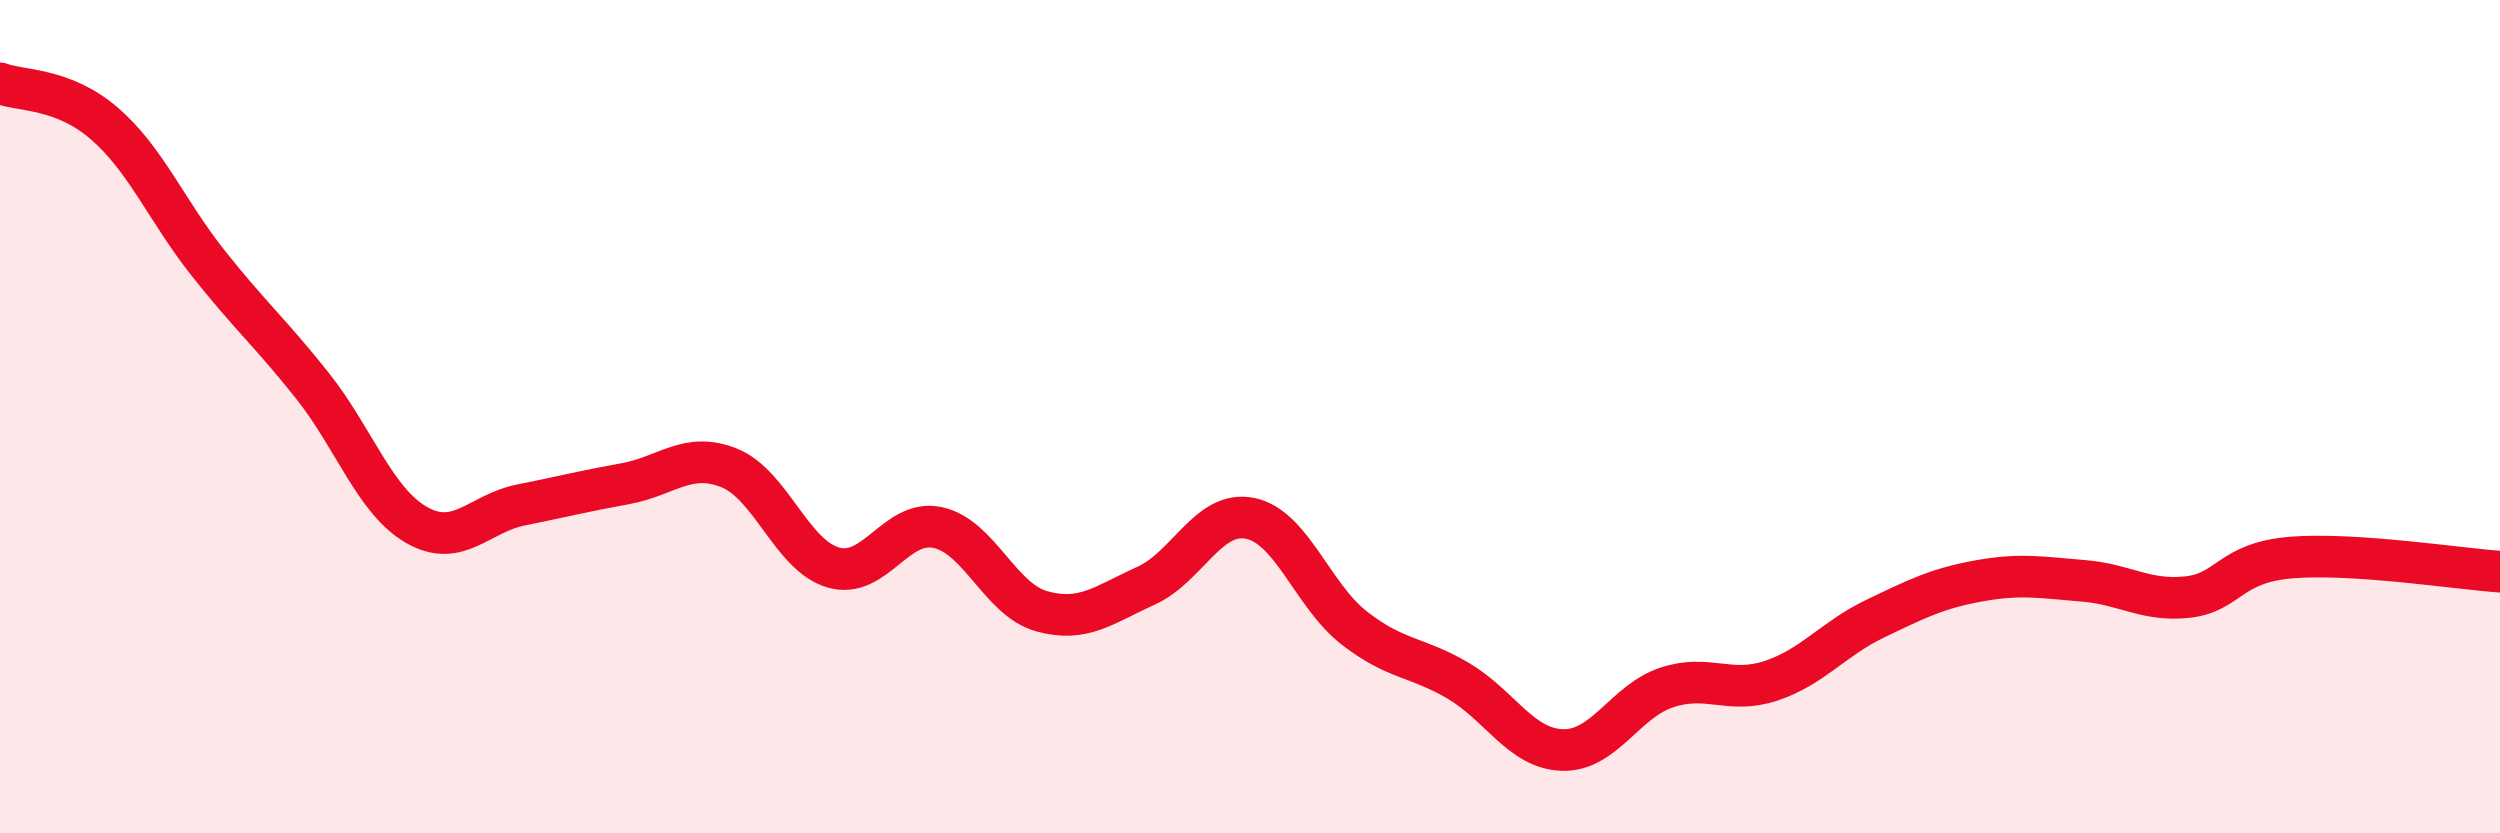
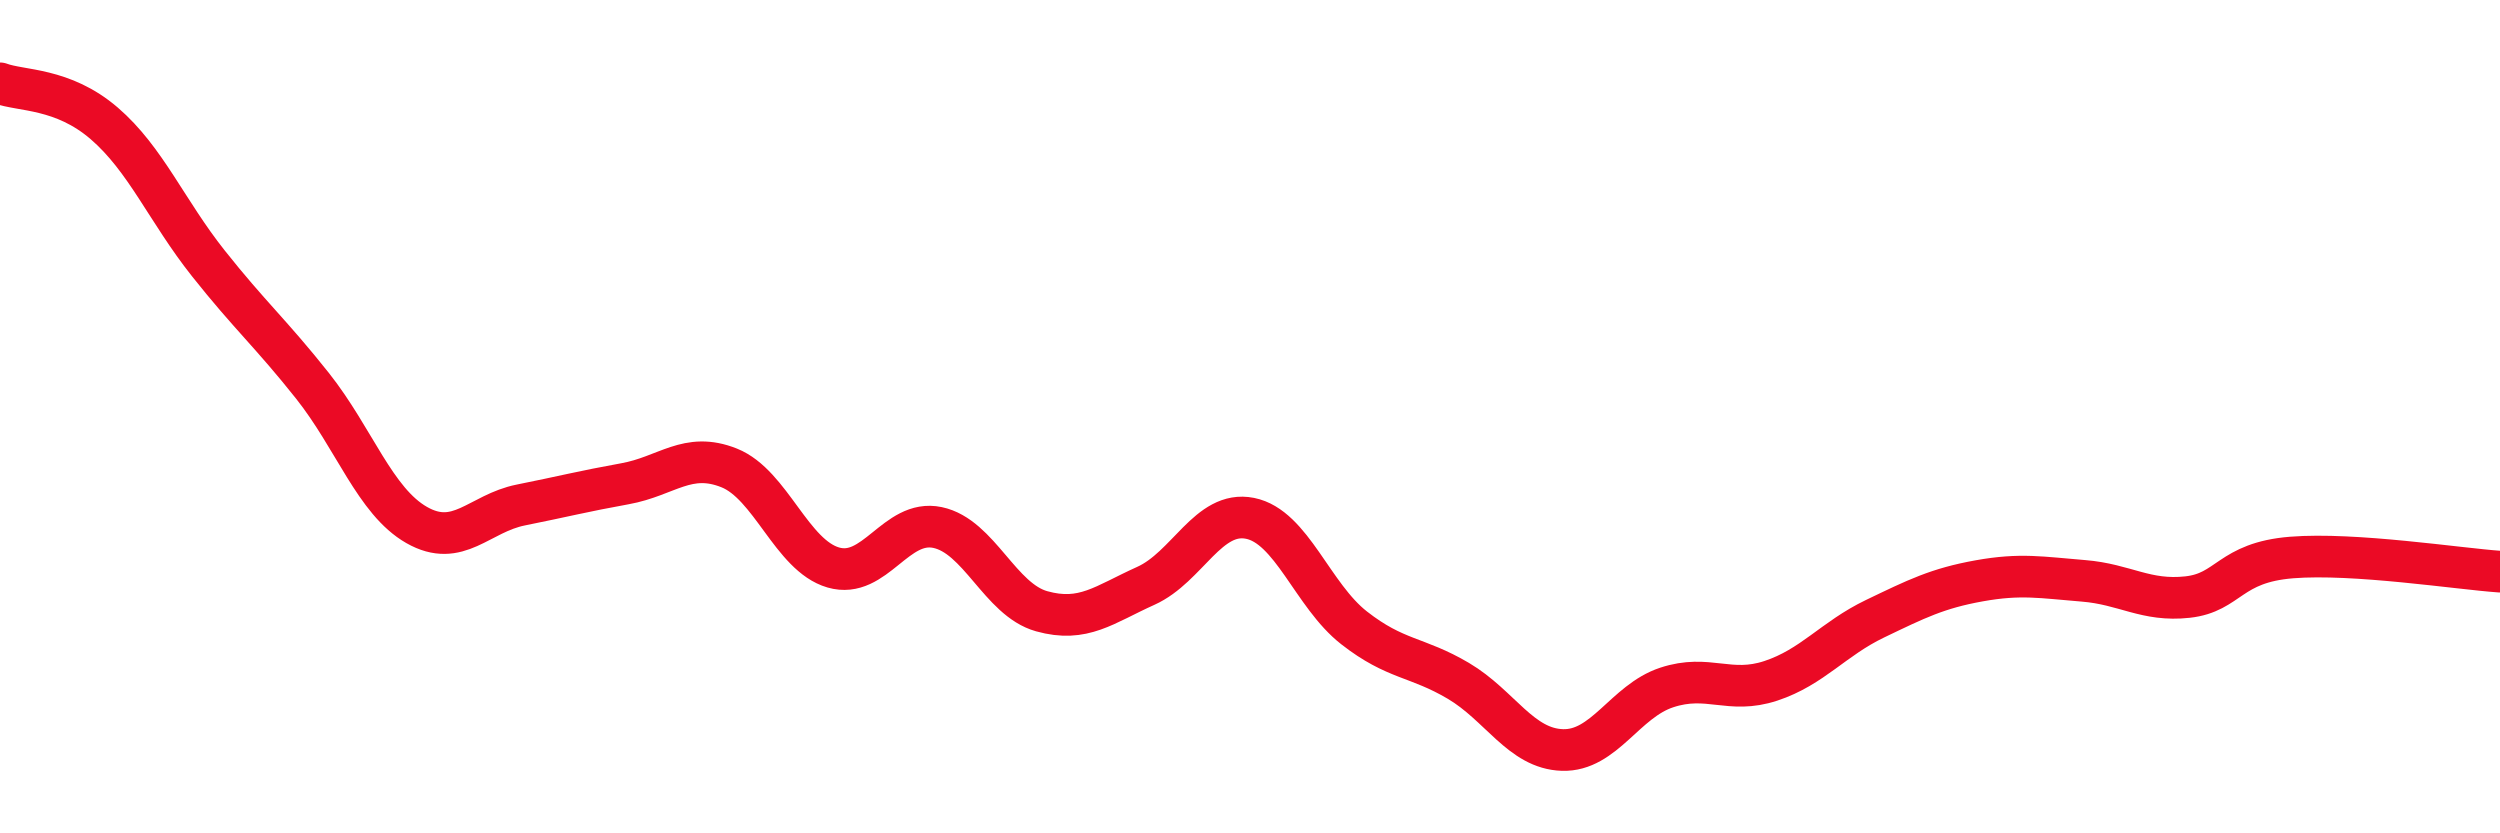
<svg xmlns="http://www.w3.org/2000/svg" width="60" height="20" viewBox="0 0 60 20">
-   <path d="M 0,2 C 0.5,2.19 1.5,2.1 2.5,2.96 C 3.5,3.82 4,5.06 5,6.32 C 6,7.58 6.5,8 7.5,9.26 C 8.5,10.52 9,12.03 10,12.6 C 11,13.17 11.5,12.32 12.5,12.12 C 13.5,11.92 14,11.79 15,11.61 C 16,11.43 16.5,10.83 17.5,11.23 C 18.5,11.63 19,13.33 20,13.62 C 21,13.91 21.5,12.45 22.5,12.66 C 23.5,12.87 24,14.39 25,14.67 C 26,14.95 26.5,14.51 27.5,14.06 C 28.5,13.61 29,12.24 30,12.44 C 31,12.64 31.5,14.29 32.5,15.07 C 33.5,15.85 34,15.75 35,16.34 C 36,16.93 36.5,17.97 37.5,18 C 38.5,18.03 39,16.83 40,16.5 C 41,16.17 41.5,16.67 42.5,16.34 C 43.5,16.01 44,15.33 45,14.85 C 46,14.37 46.5,14.12 47.5,13.94 C 48.5,13.76 49,13.86 50,13.94 C 51,14.02 51.5,14.44 52.5,14.33 C 53.5,14.22 53.5,13.5 55,13.38 C 56.5,13.26 59,13.65 60,13.72L60 20L0 20Z" fill="#EB0A25" opacity="0.1" stroke-linecap="round" stroke-linejoin="round" />
  <path d="M 0,2 C 0.5,2.19 1.5,2.1 2.5,2.96 C 3.5,3.82 4,5.06 5,6.32 C 6,7.58 6.5,8 7.5,9.26 C 8.5,10.52 9,12.03 10,12.6 C 11,13.17 11.5,12.32 12.5,12.12 C 13.5,11.92 14,11.79 15,11.61 C 16,11.43 16.5,10.83 17.5,11.23 C 18.5,11.63 19,13.33 20,13.62 C 21,13.91 21.5,12.45 22.5,12.66 C 23.5,12.87 24,14.39 25,14.67 C 26,14.95 26.5,14.51 27.5,14.06 C 28.5,13.61 29,12.24 30,12.44 C 31,12.64 31.5,14.29 32.5,15.07 C 33.5,15.85 34,15.75 35,16.34 C 36,16.93 36.5,17.97 37.5,18 C 38.5,18.03 39,16.83 40,16.5 C 41,16.17 41.5,16.67 42.5,16.34 C 43.5,16.01 44,15.33 45,14.85 C 46,14.37 46.5,14.12 47.5,13.94 C 48.5,13.76 49,13.86 50,13.94 C 51,14.02 51.5,14.44 52.5,14.33 C 53.5,14.22 53.5,13.5 55,13.38 C 56.5,13.26 59,13.65 60,13.72" stroke="#EB0A25" stroke-width="1" fill="none" stroke-linecap="round" stroke-linejoin="round" />
</svg>